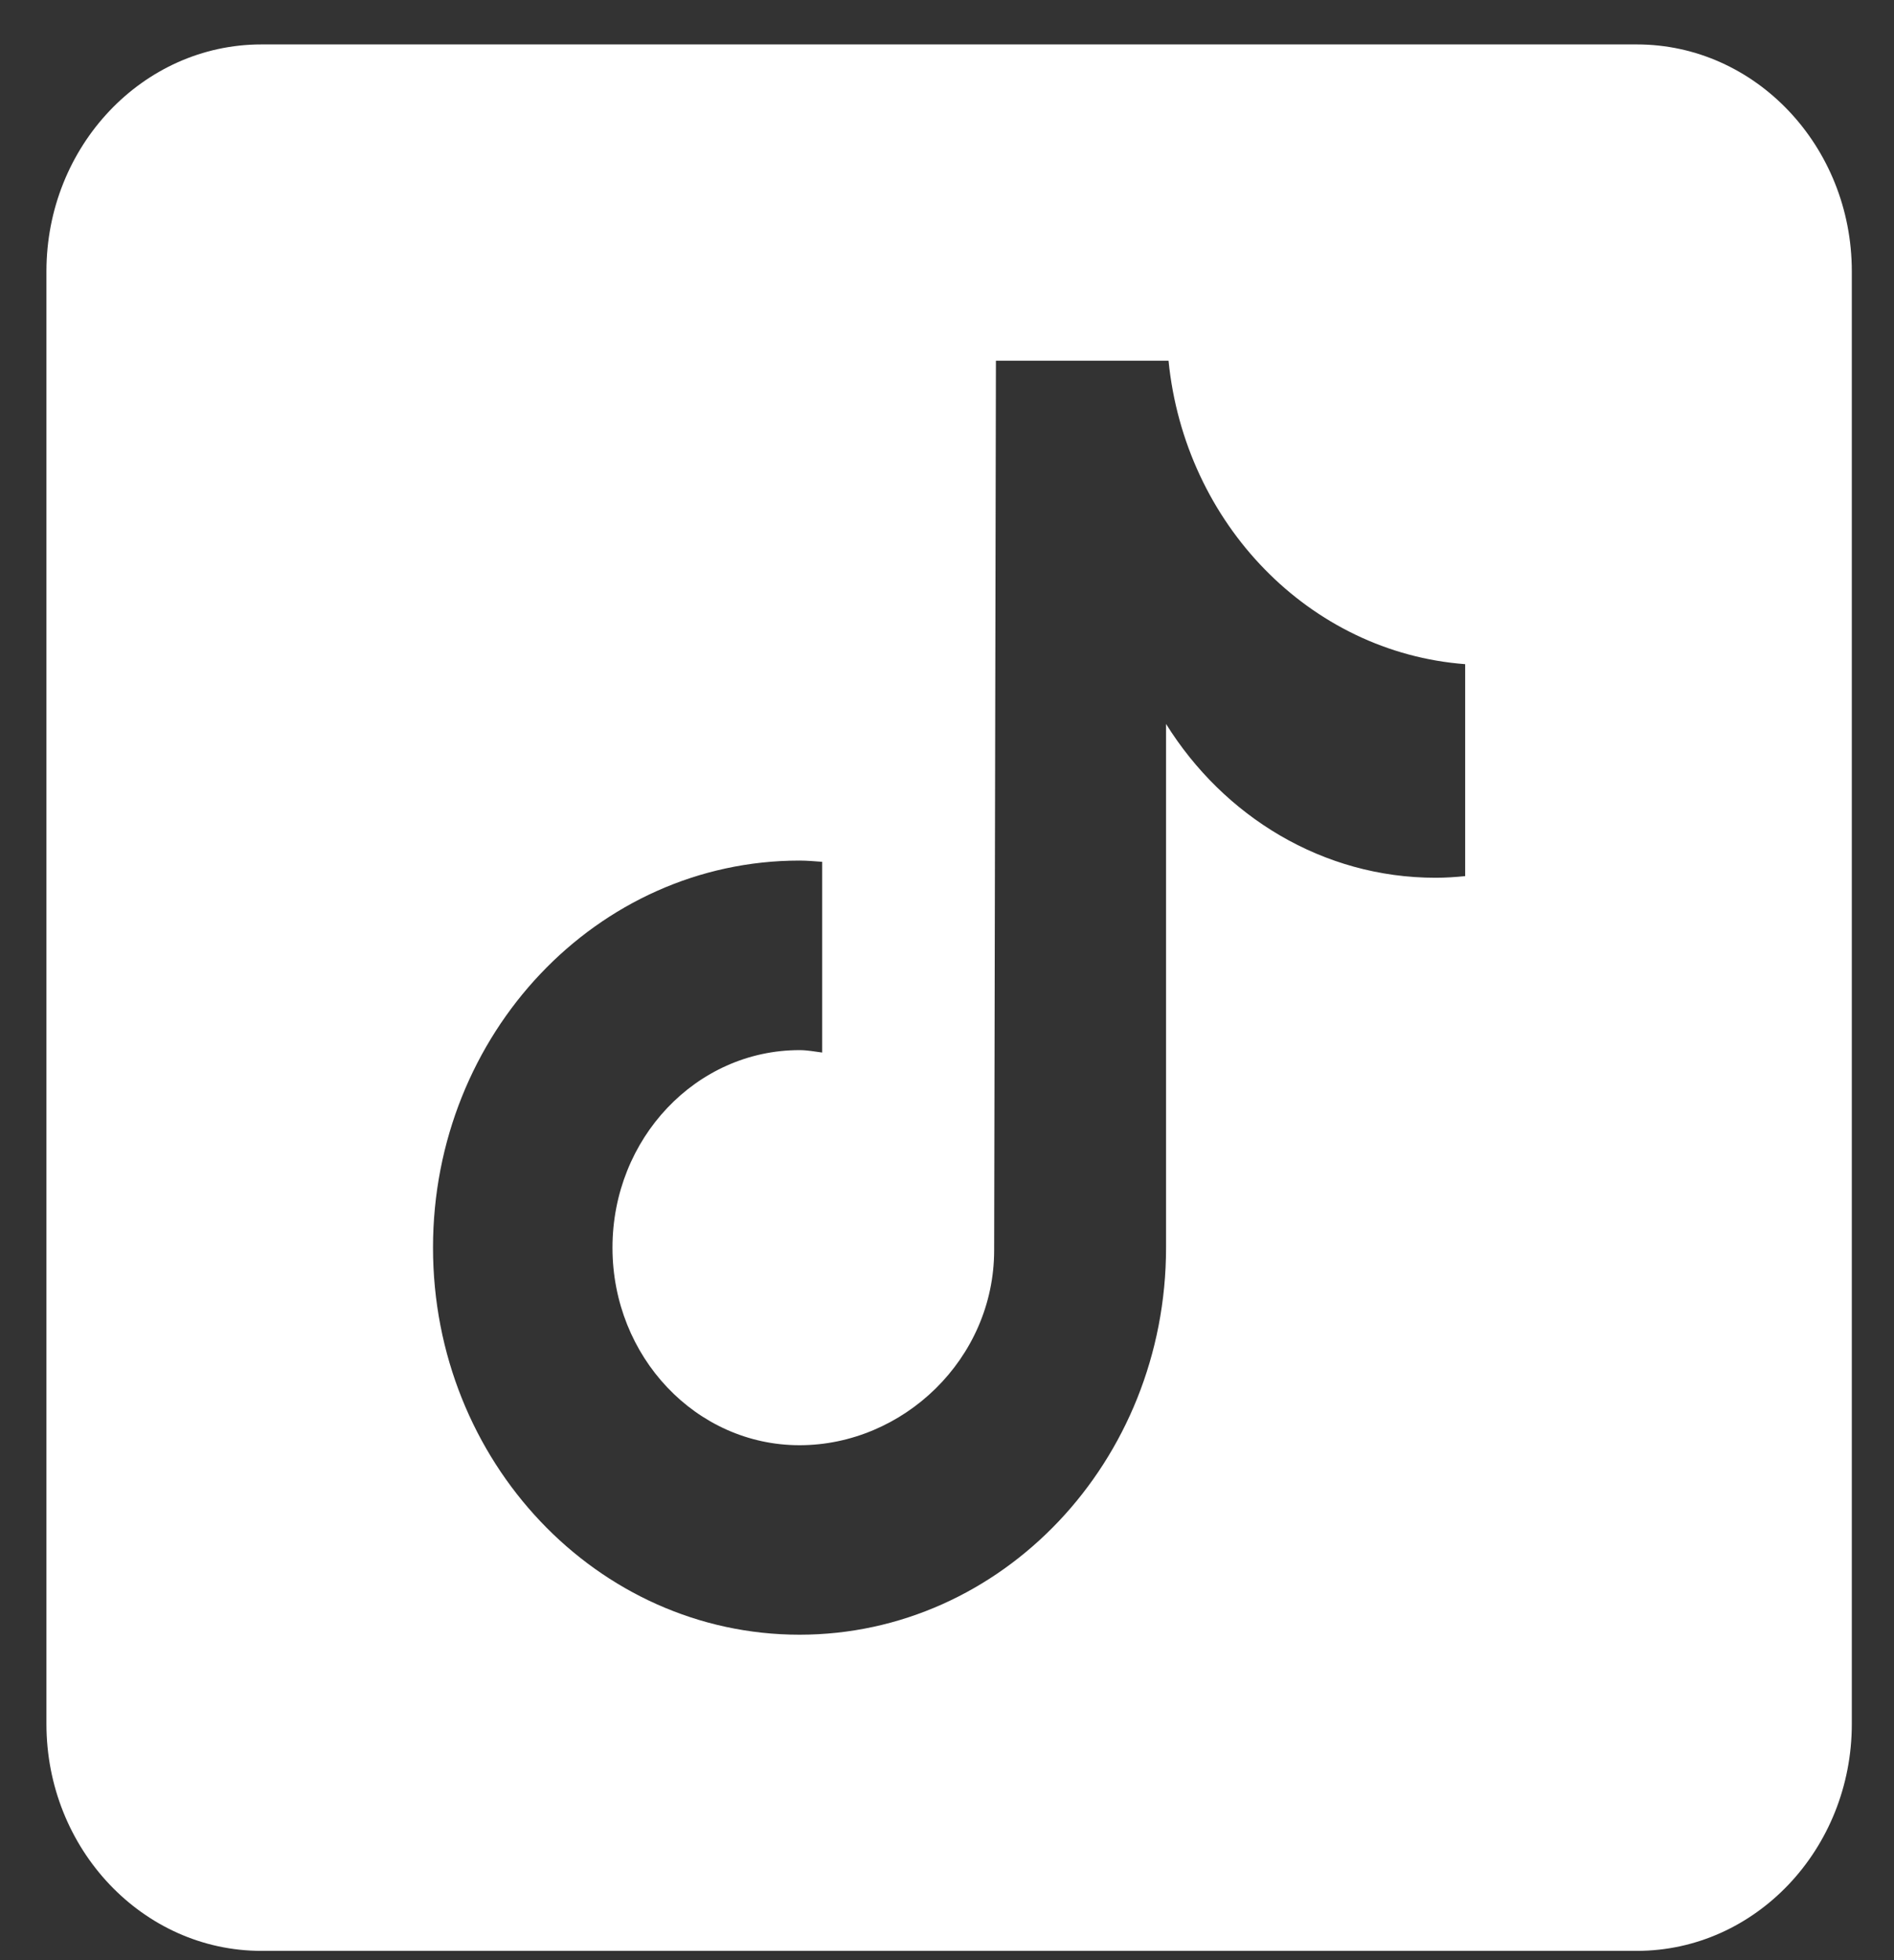
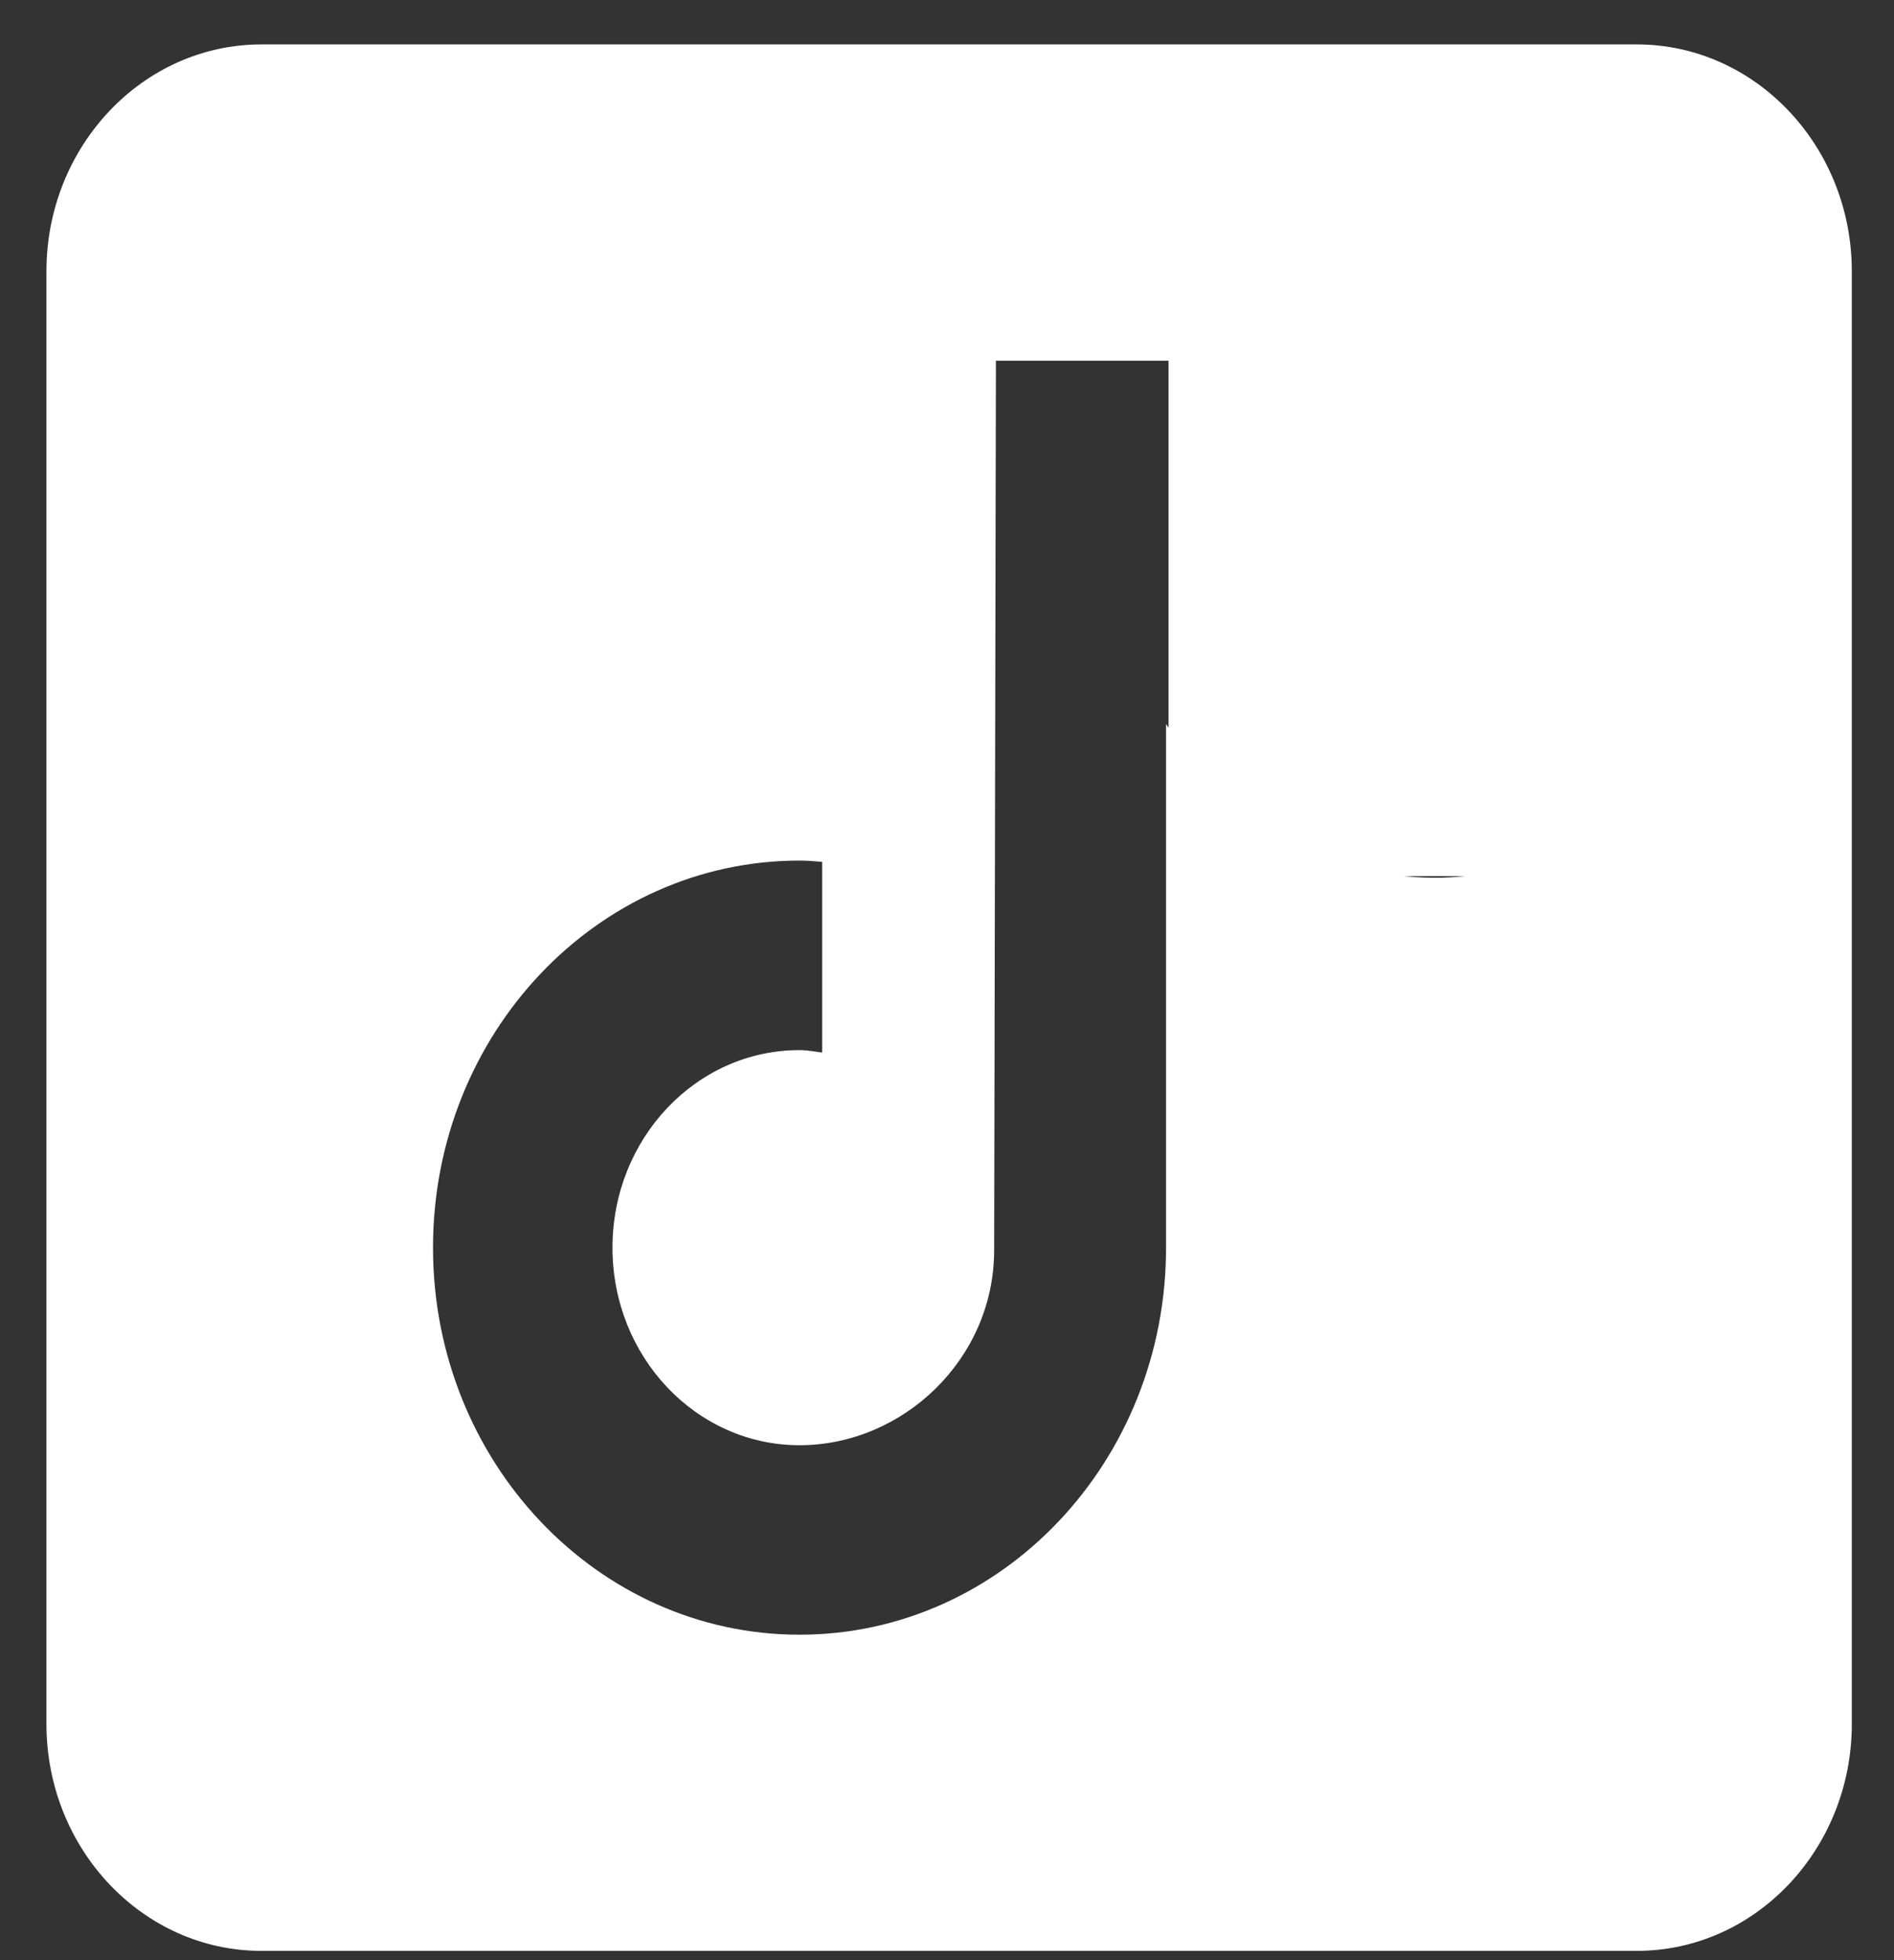
<svg xmlns="http://www.w3.org/2000/svg" width="29" height="30" viewBox="0 0 29 30" fill="none">
  <rect x="0" y="0" width="29" height="30" fill="#333333" stroke="none" />
-   <path d="M25.063 0.68H4.002C2.187 0.68 0.711 2.238 0.711 4.153V26.385C0.711 28.3 2.187 29.858 4.002 29.858H25.063C26.878 29.858 28.354 28.3 28.354 26.385V4.153C28.354 2.238 26.878 0.68 25.063 0.68ZM22.434 13.409C22.285 13.424 22.134 13.434 21.98 13.434C20.254 13.434 18.737 12.496 17.854 11.08C17.854 14.796 17.854 19.024 17.854 19.095C17.854 22.366 15.341 25.019 12.242 25.019C9.143 25.019 6.63 22.366 6.63 19.095C6.63 15.823 9.143 13.171 12.242 13.171C12.359 13.171 12.474 13.182 12.589 13.19V16.109C12.474 16.094 12.36 16.072 12.242 16.072C10.66 16.072 9.378 17.425 9.378 19.096C9.378 20.766 10.66 22.119 12.242 22.119C13.824 22.119 15.222 20.803 15.222 19.133C15.222 19.067 15.249 5.521 15.249 5.521H17.892C18.141 8.015 20.049 9.984 22.434 10.165V13.409Z" fill="white" />
+   <path d="M25.063 0.68H4.002C2.187 0.68 0.711 2.238 0.711 4.153V26.385C0.711 28.3 2.187 29.858 4.002 29.858H25.063C26.878 29.858 28.354 28.3 28.354 26.385V4.153C28.354 2.238 26.878 0.68 25.063 0.68ZM22.434 13.409C22.285 13.424 22.134 13.434 21.98 13.434C20.254 13.434 18.737 12.496 17.854 11.08C17.854 14.796 17.854 19.024 17.854 19.095C17.854 22.366 15.341 25.019 12.242 25.019C9.143 25.019 6.63 22.366 6.63 19.095C6.63 15.823 9.143 13.171 12.242 13.171C12.359 13.171 12.474 13.182 12.589 13.19V16.109C12.474 16.094 12.36 16.072 12.242 16.072C10.66 16.072 9.378 17.425 9.378 19.096C9.378 20.766 10.66 22.119 12.242 22.119C13.824 22.119 15.222 20.803 15.222 19.133C15.222 19.067 15.249 5.521 15.249 5.521H17.892V13.409Z" fill="white" />
</svg>